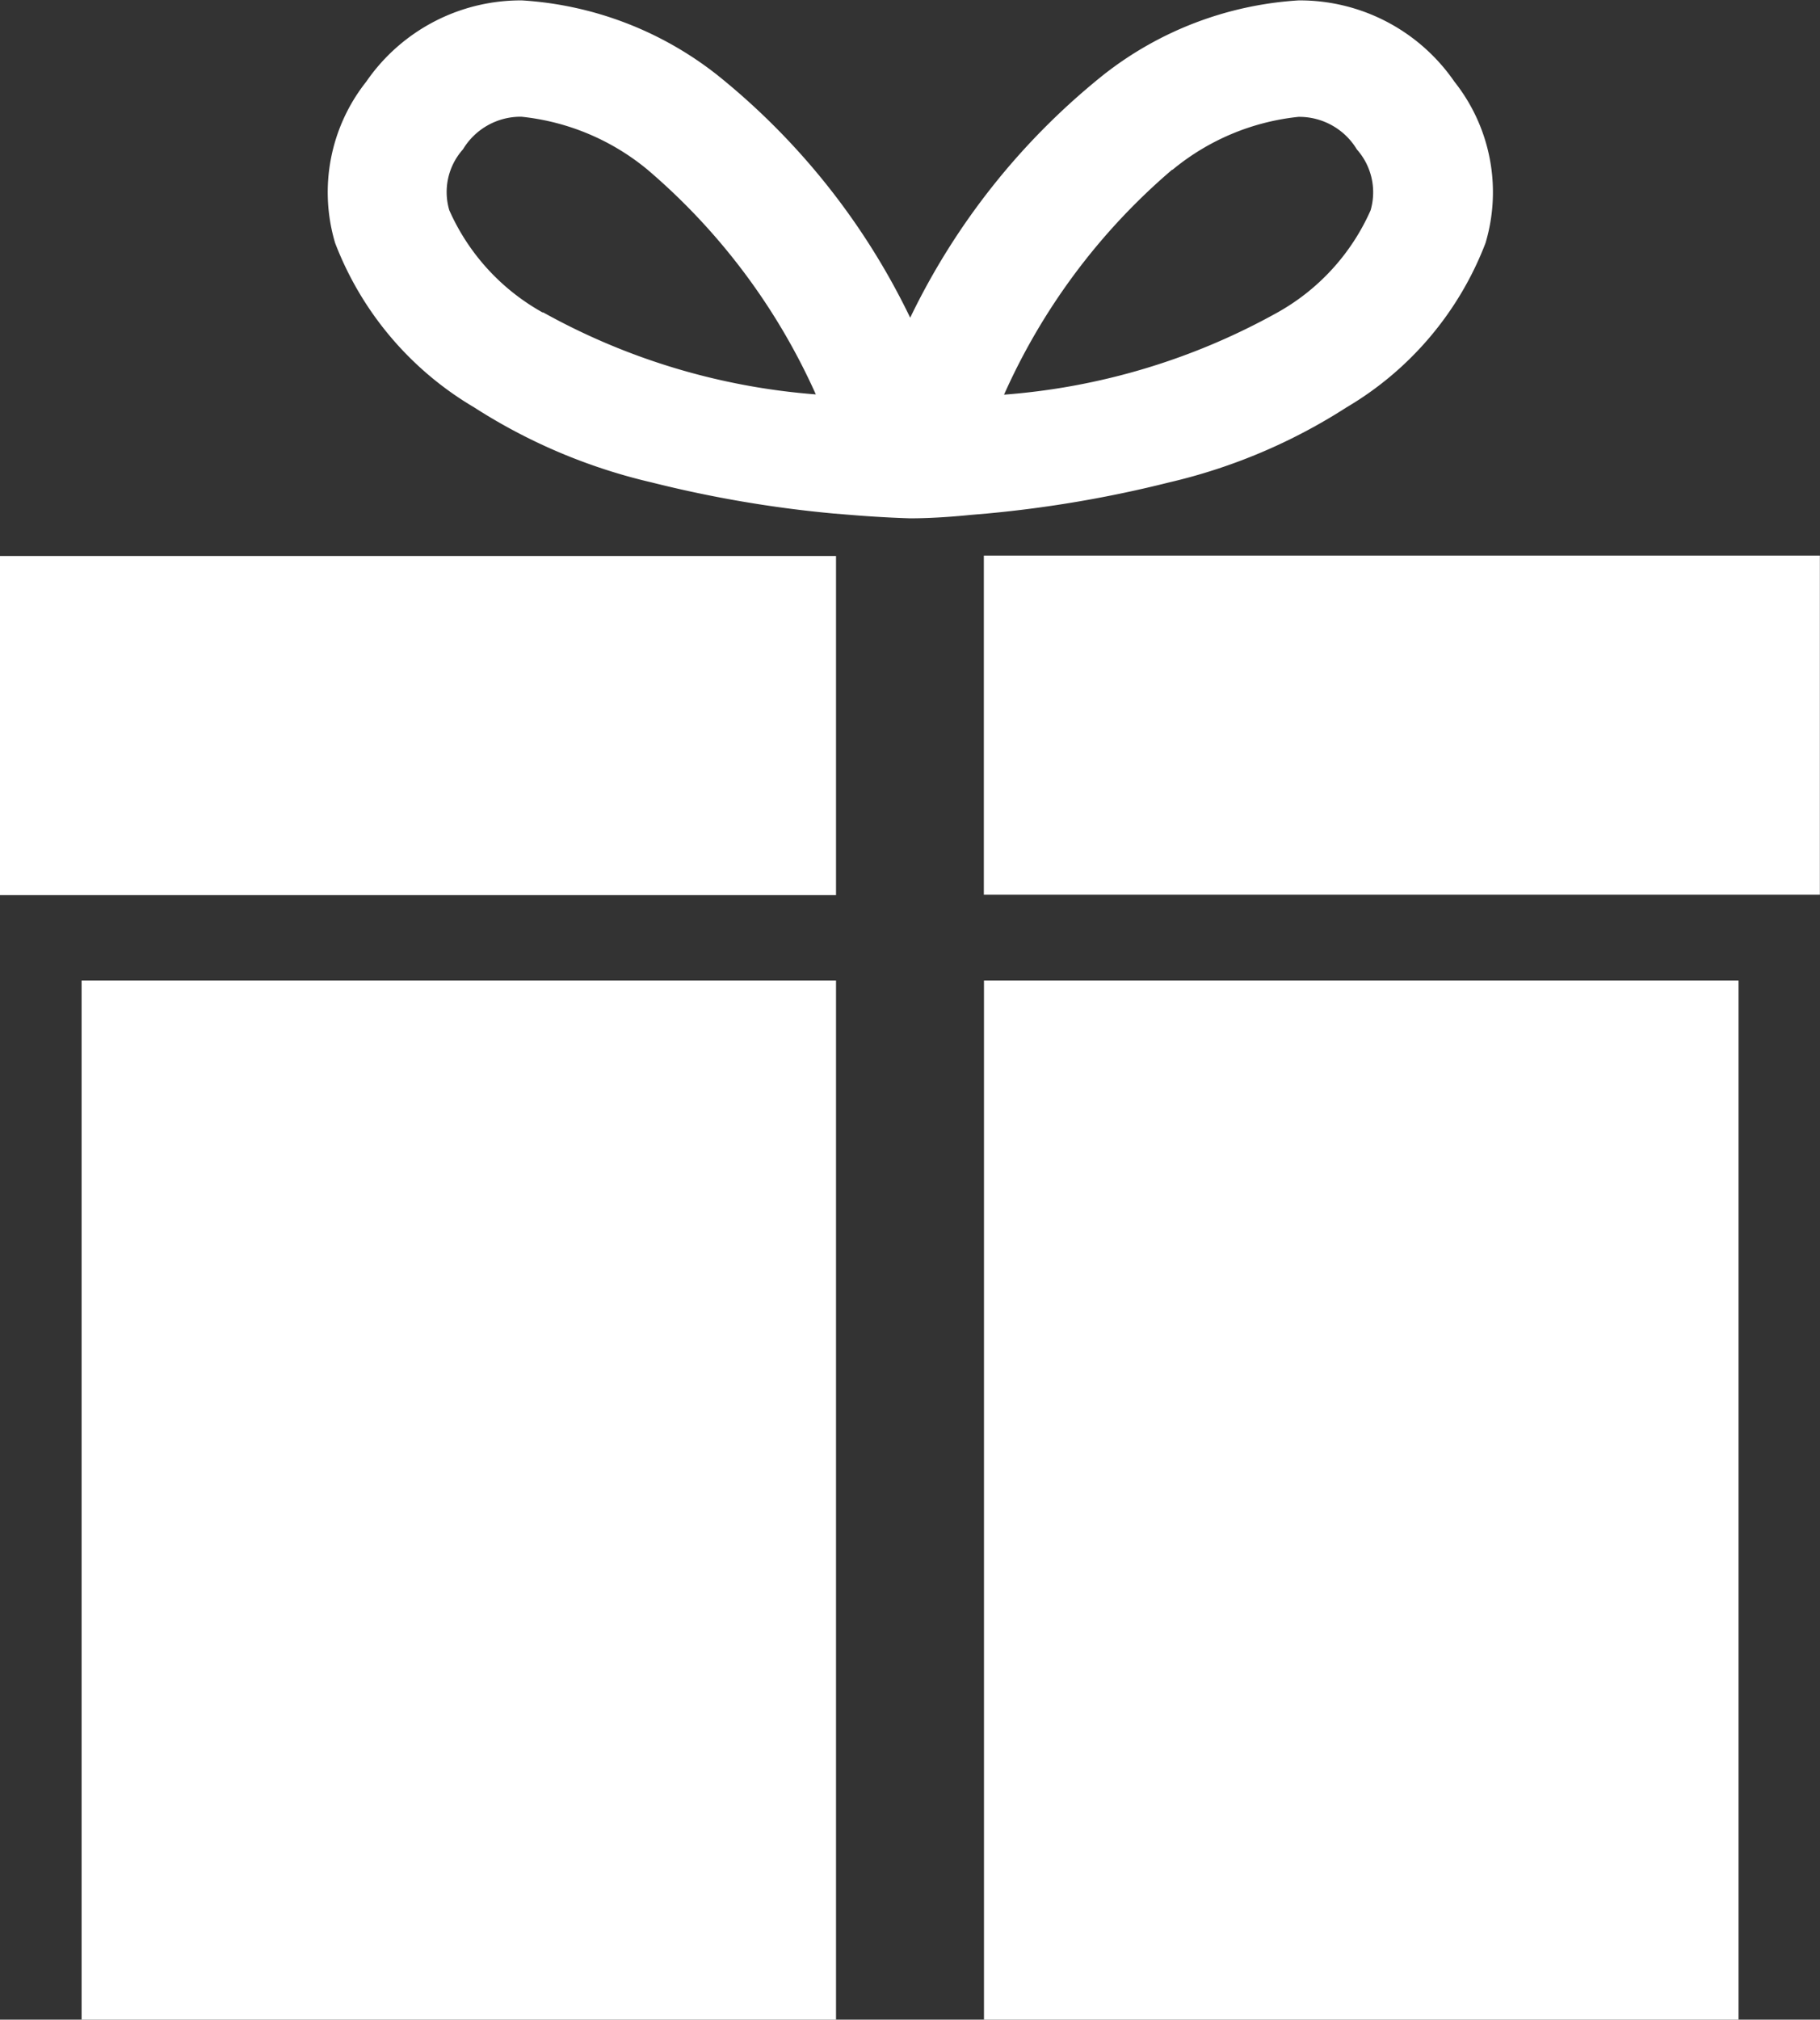
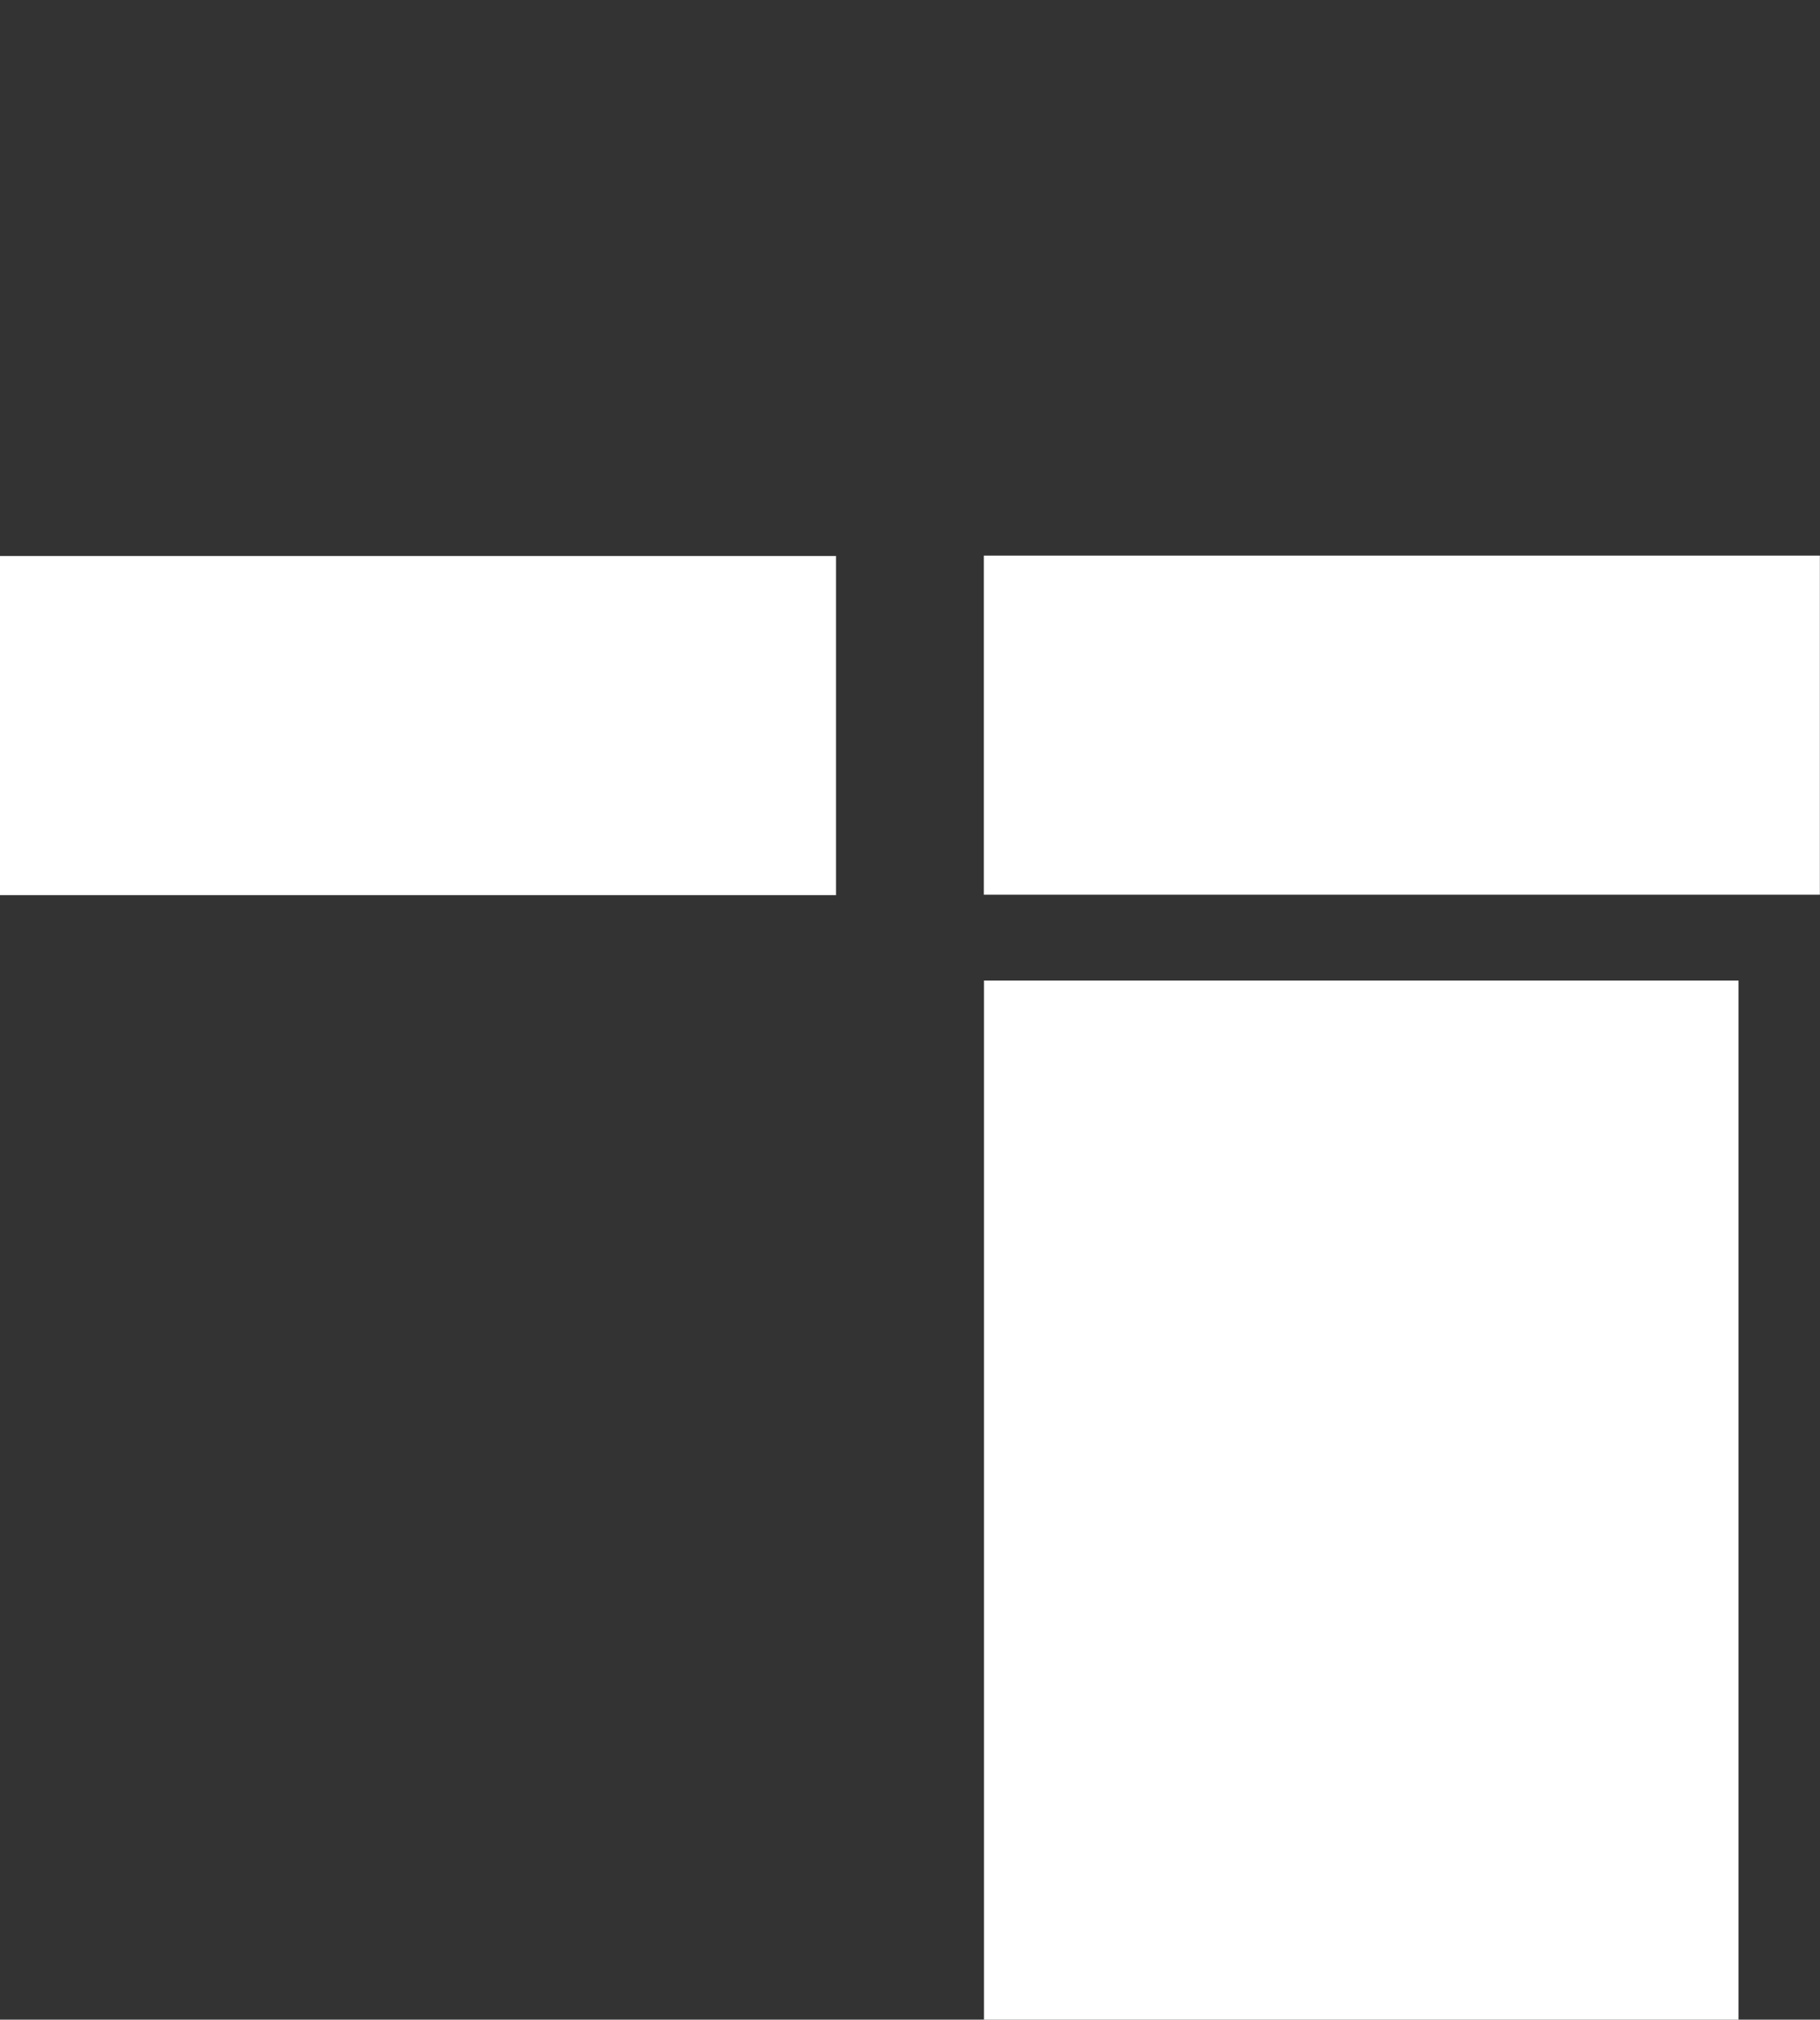
<svg xmlns="http://www.w3.org/2000/svg" width="13.963" height="15.485" viewBox="0 0 13.963 15.485">
  <rect x="0" y="0" width="13.963" height="15.485" fill="#333333" stroke="none" />
  <g id="グループ_2434" data-name="グループ 2434" transform="translate(-95.286 -58.263)">
-     <rect id="長方形_995" data-name="長方形 995" width="5.788" height="7.967" transform="translate(95.912 65.781)" fill="#fff" />
    <rect id="長方形_996" data-name="長方形 996" width="5.789" height="7.967" transform="translate(102.835 65.781)" fill="#fff" />
    <path id="パス_4659" data-name="パス 4659" d="M95.286,188.227H101.7v-2.6H95.286Z" transform="translate(0 -123.101)" fill="#fff" />
    <path id="パス_4660" data-name="パス 4660" d="M318.365,185.624v2.6h6.414v-2.6Z" transform="translate(-215.531 -123.101)" fill="#fff" />
-     <path id="パス_4661" data-name="パス 4661" d="M176.93,62.2a9.181,9.181,0,0,0,1.393-.238,4.326,4.326,0,0,0,1.363-.576,2.5,2.5,0,0,0,1.066-1.26,1.363,1.363,0,0,0-.239-1.237,1.44,1.44,0,0,0-1.195-.623,2.687,2.687,0,0,0-1.5.573,5.371,5.371,0,0,0-1.48,1.86,5.377,5.377,0,0,0-1.479-1.86,2.687,2.687,0,0,0-1.5-.573,1.439,1.439,0,0,0-1.194.623,1.364,1.364,0,0,0-.239,1.237,2.5,2.5,0,0,0,1.066,1.26,4.325,4.325,0,0,0,1.363.576,9.168,9.168,0,0,0,1.393.238l.135.011c.255.021.426.025.45.026h.018c.024,0,.195,0,.45-.026Zm1.419-2.634a1.809,1.809,0,0,1,.968-.407.516.516,0,0,1,.448.25.494.494,0,0,1,.105.467,1.672,1.672,0,0,1-.718.785,5.1,5.1,0,0,1-2.094.628A4.875,4.875,0,0,1,178.349,59.563Zm-4.829,1.094a1.671,1.671,0,0,1-.718-.785.491.491,0,0,1,.105-.467.516.516,0,0,1,.448-.25,1.809,1.809,0,0,1,.969.407,4.886,4.886,0,0,1,1.29,1.722A5.106,5.106,0,0,1,173.52,60.657Z" transform="translate(-74.069)" fill="#fff" />
  </g>
</svg>